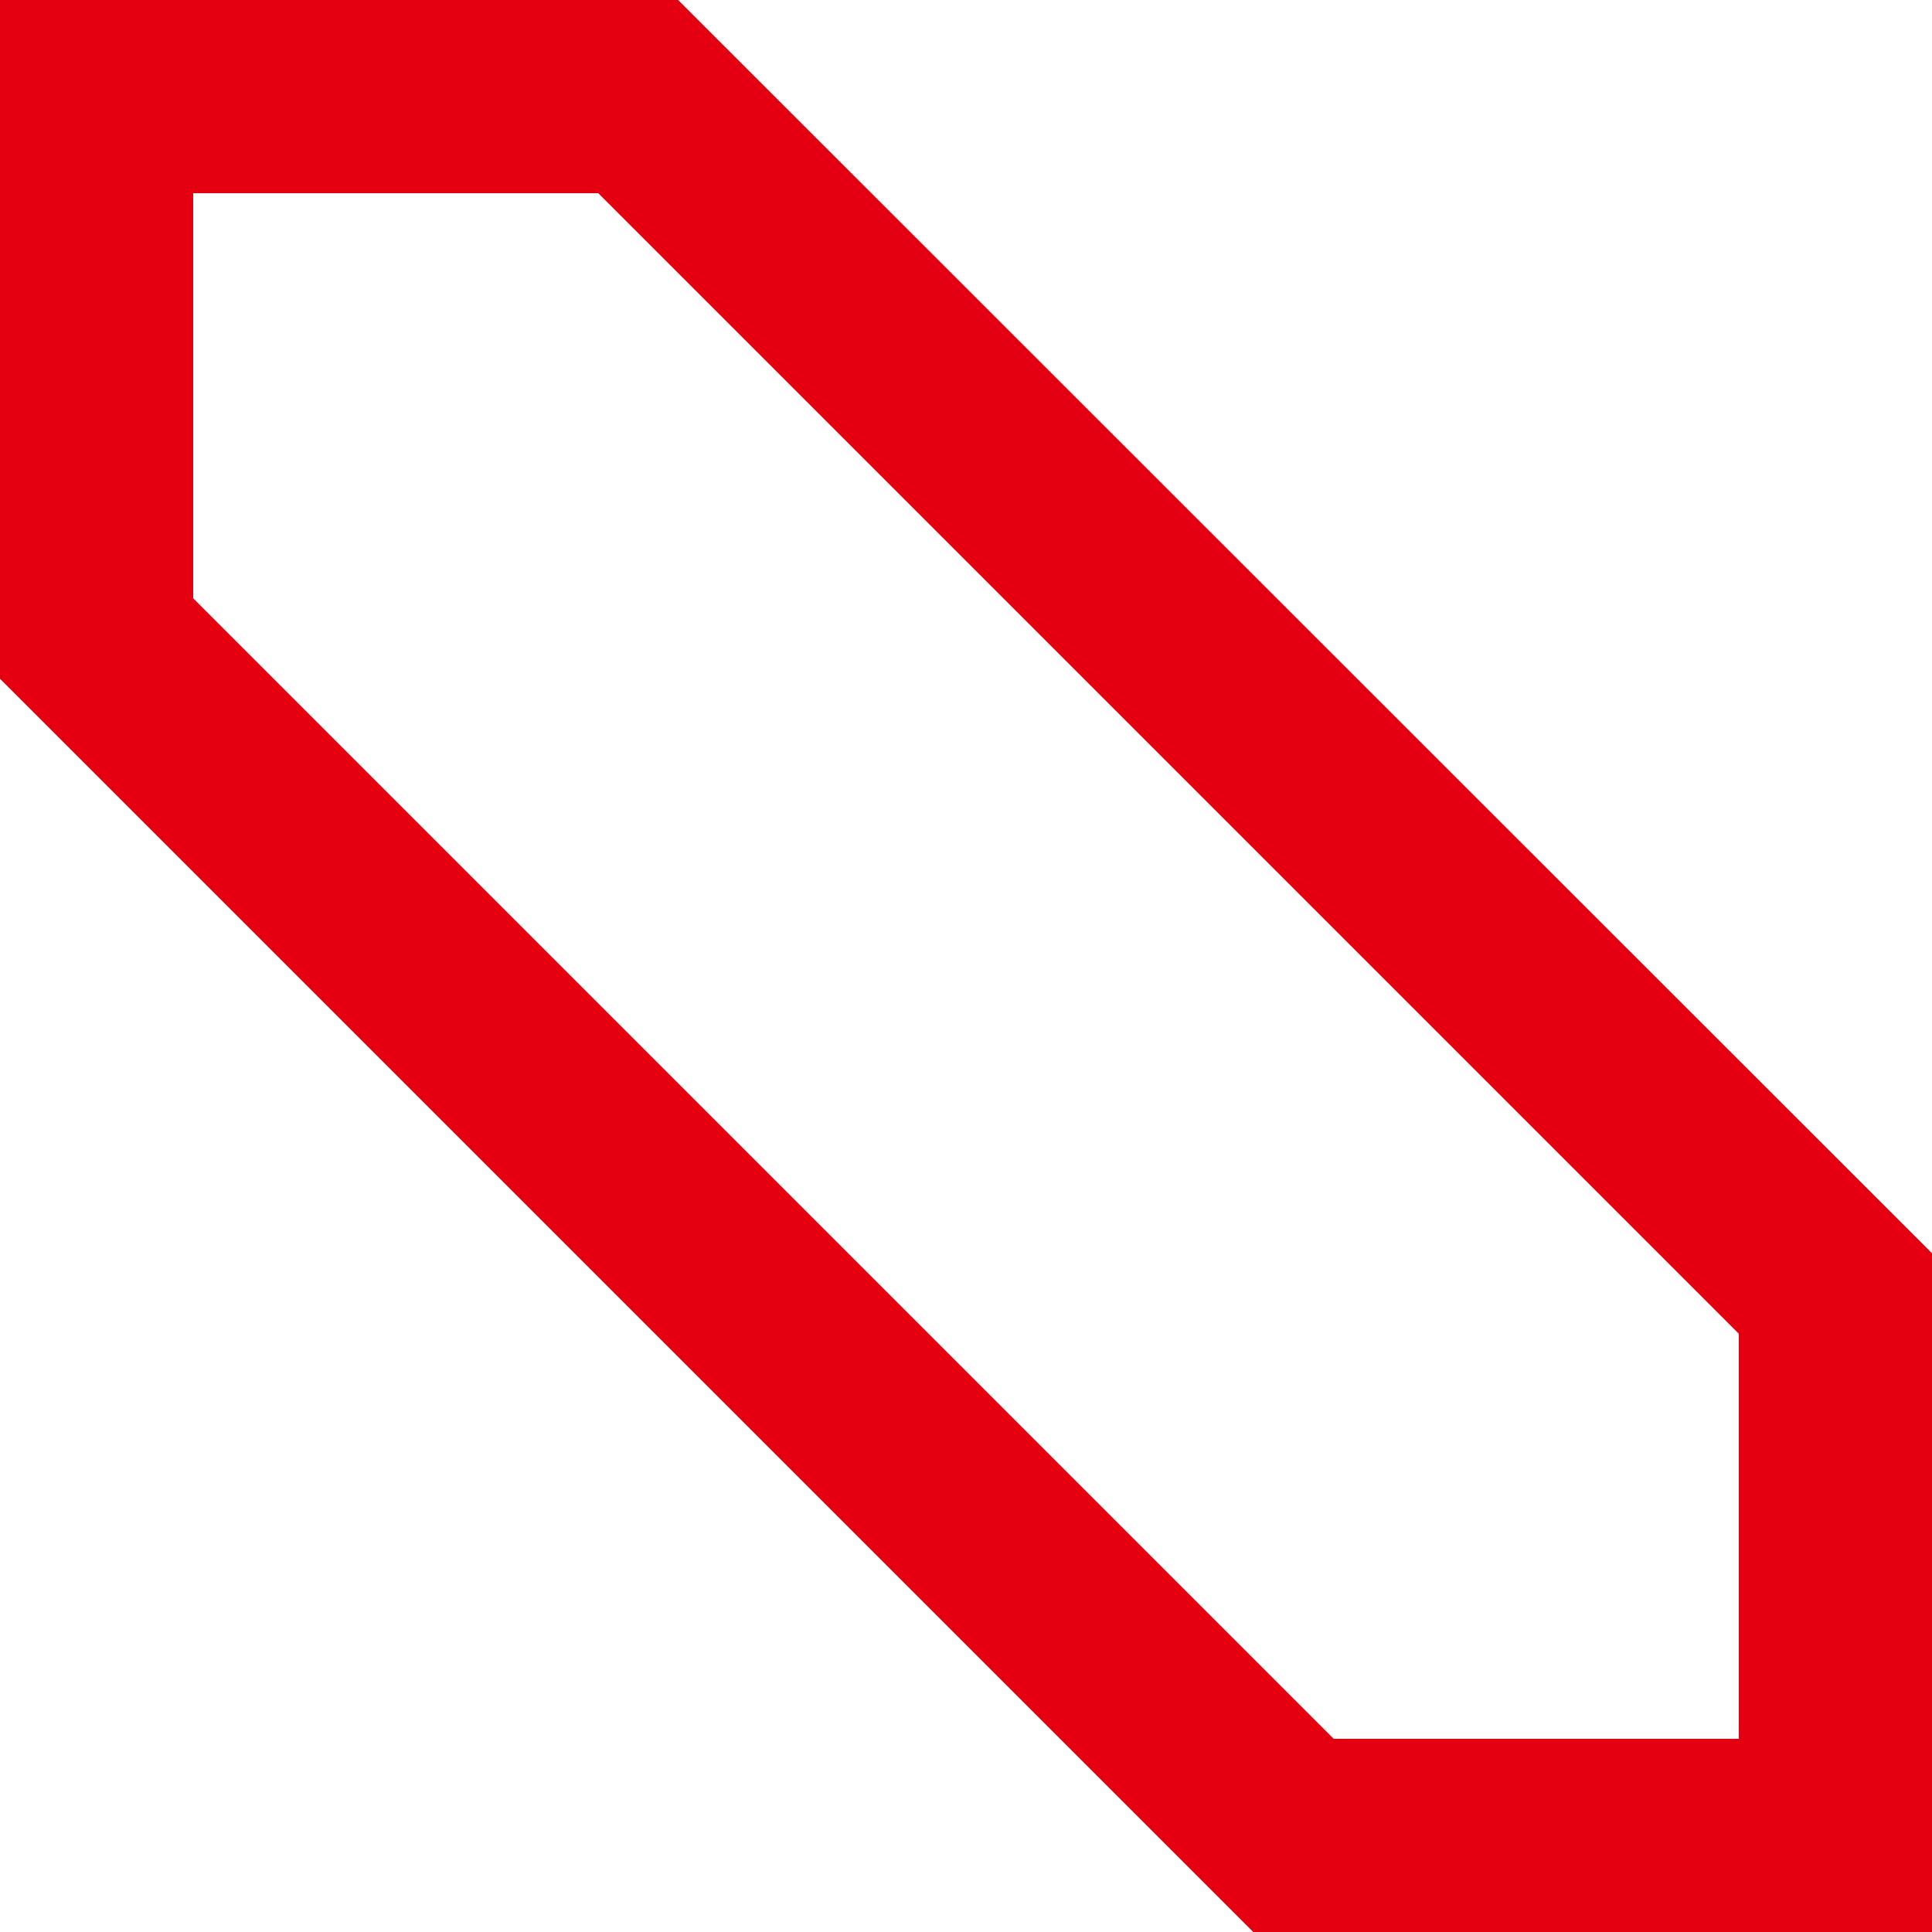
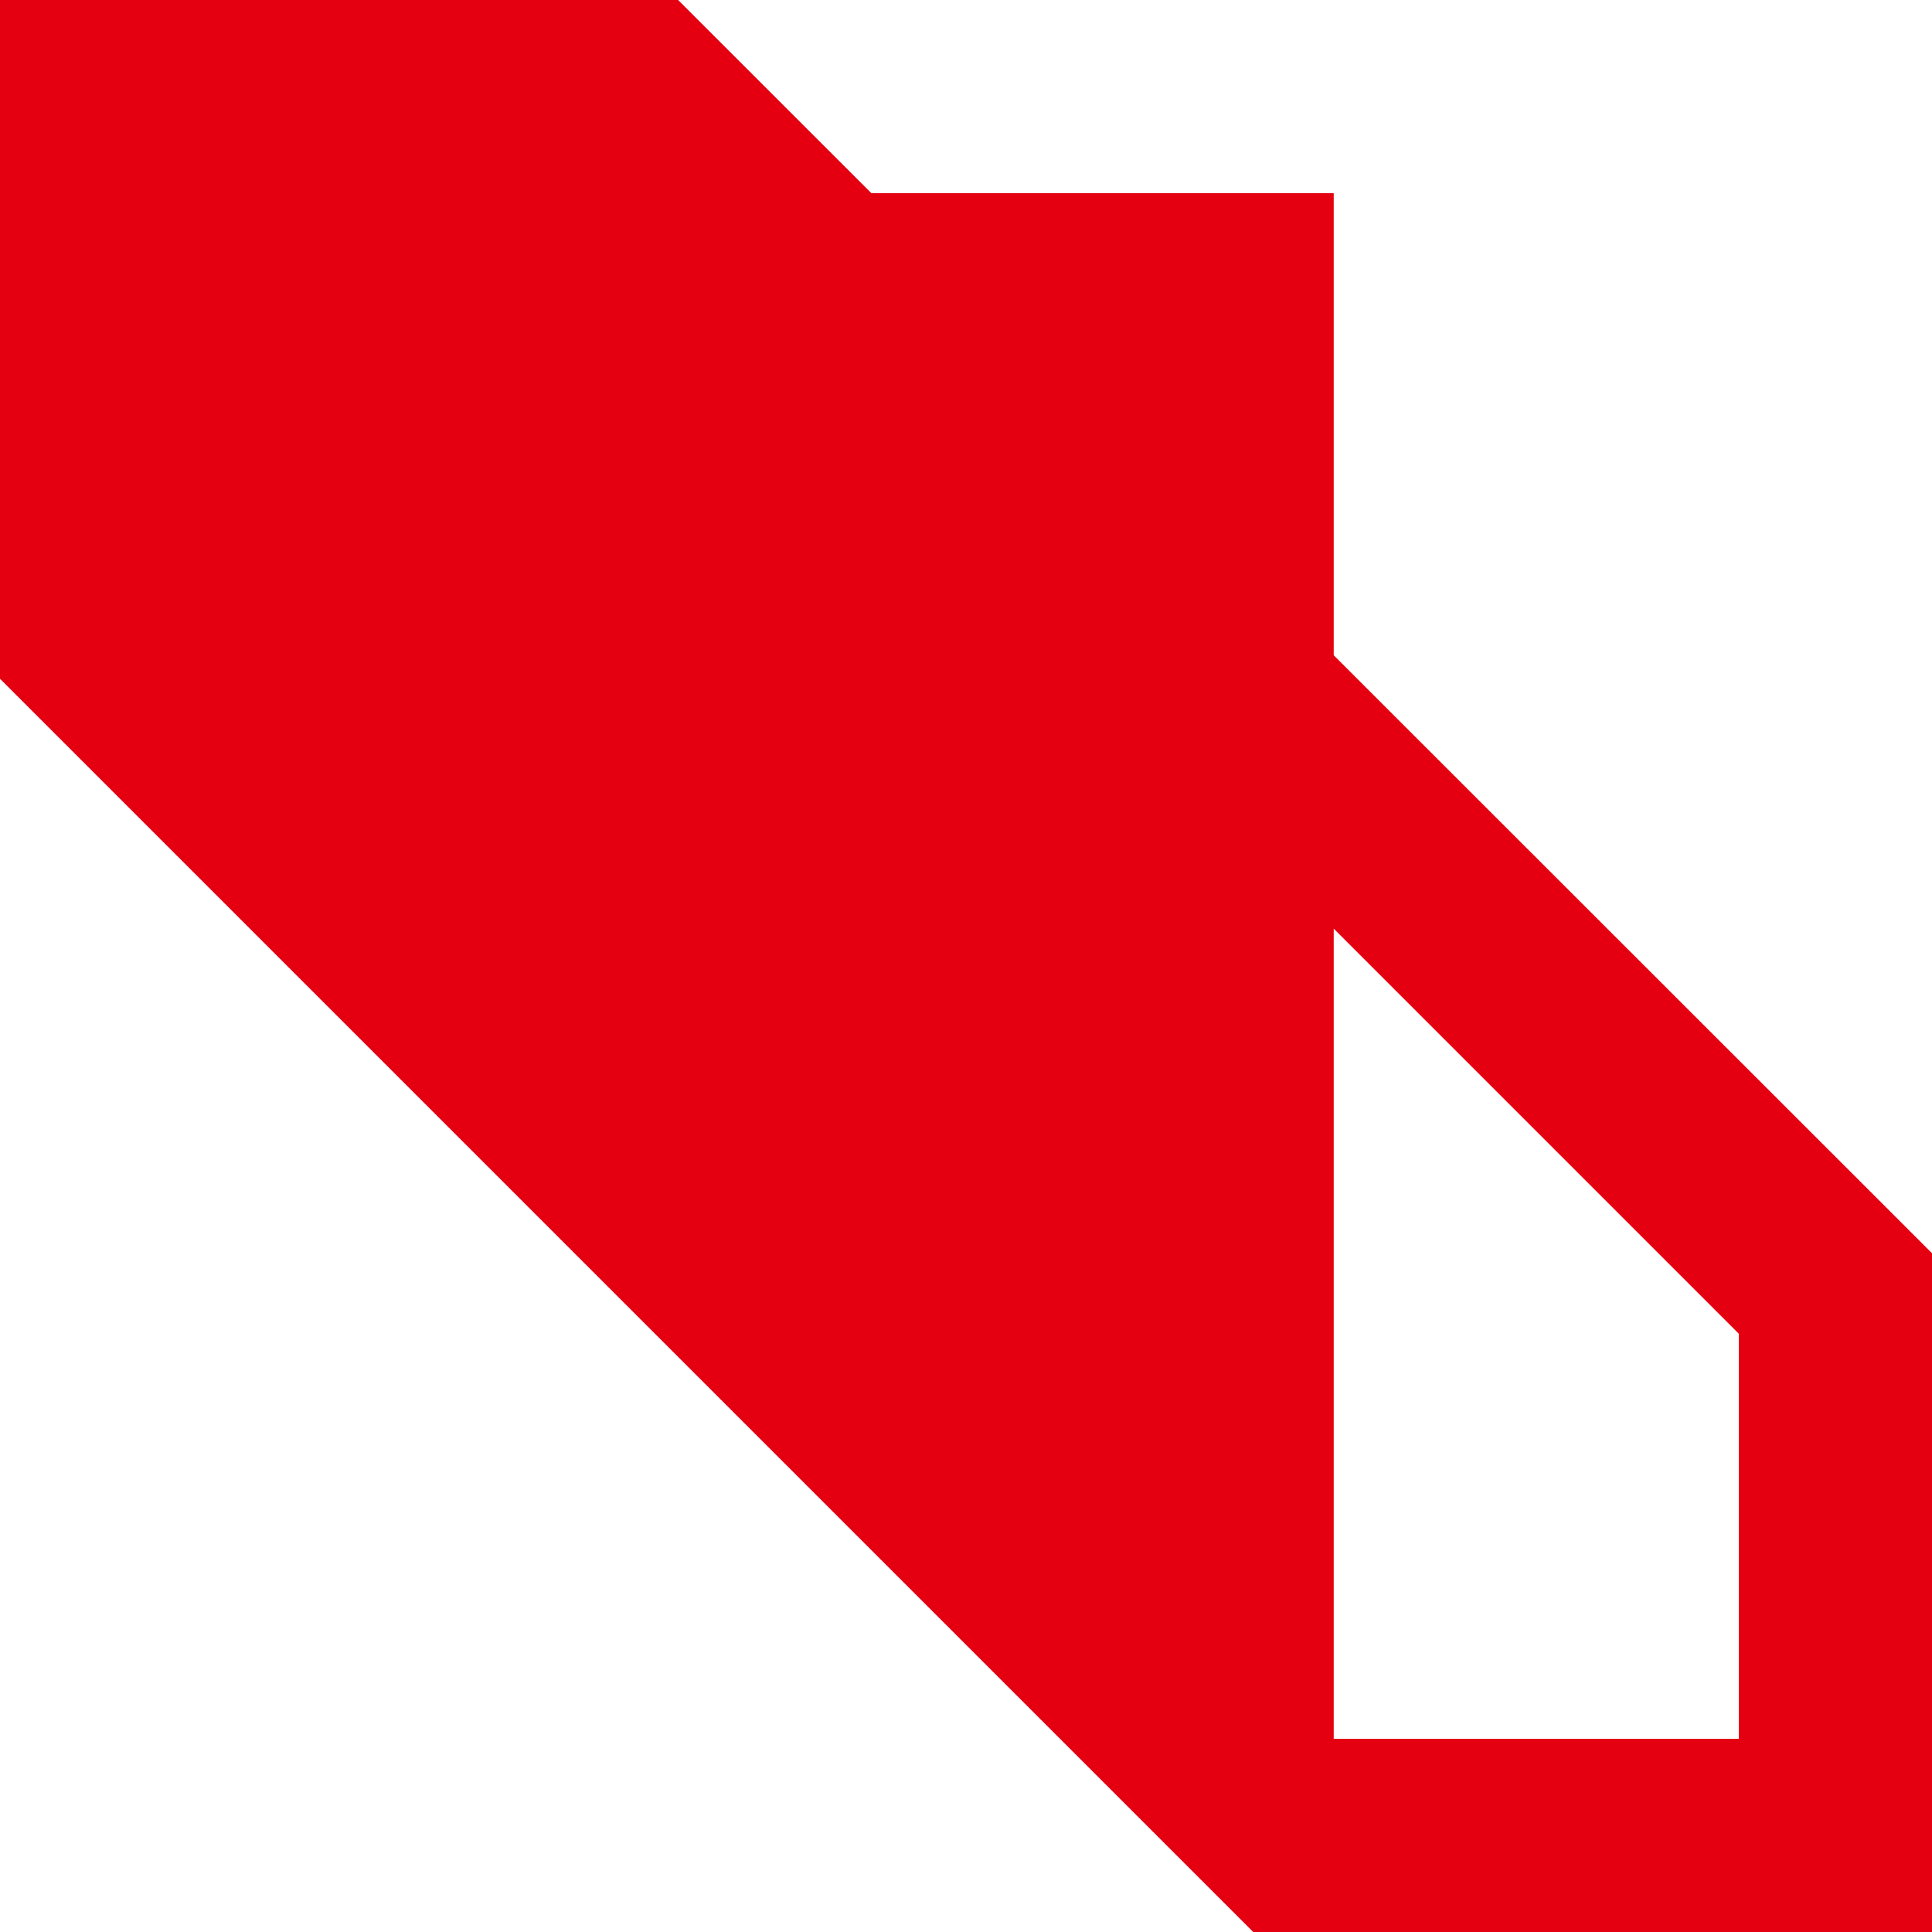
<svg xmlns="http://www.w3.org/2000/svg" id="Layer_1" viewBox="0 0 30 30">
  <defs>
    <style>.cls-1{fill:#e50011;}</style>
  </defs>
-   <path class="cls-1" d="M9.29,3L27,20.71v6.29h-6.29L3,9.29V3h6.29m1.24-3H0V10.54L19.46,30h10.54v-10.54L10.53,0h0Z" />
+   <path class="cls-1" d="M9.29,3L27,20.71v6.29h-6.29V3h6.29m1.24-3H0V10.54L19.46,30h10.54v-10.54L10.53,0h0Z" />
</svg>